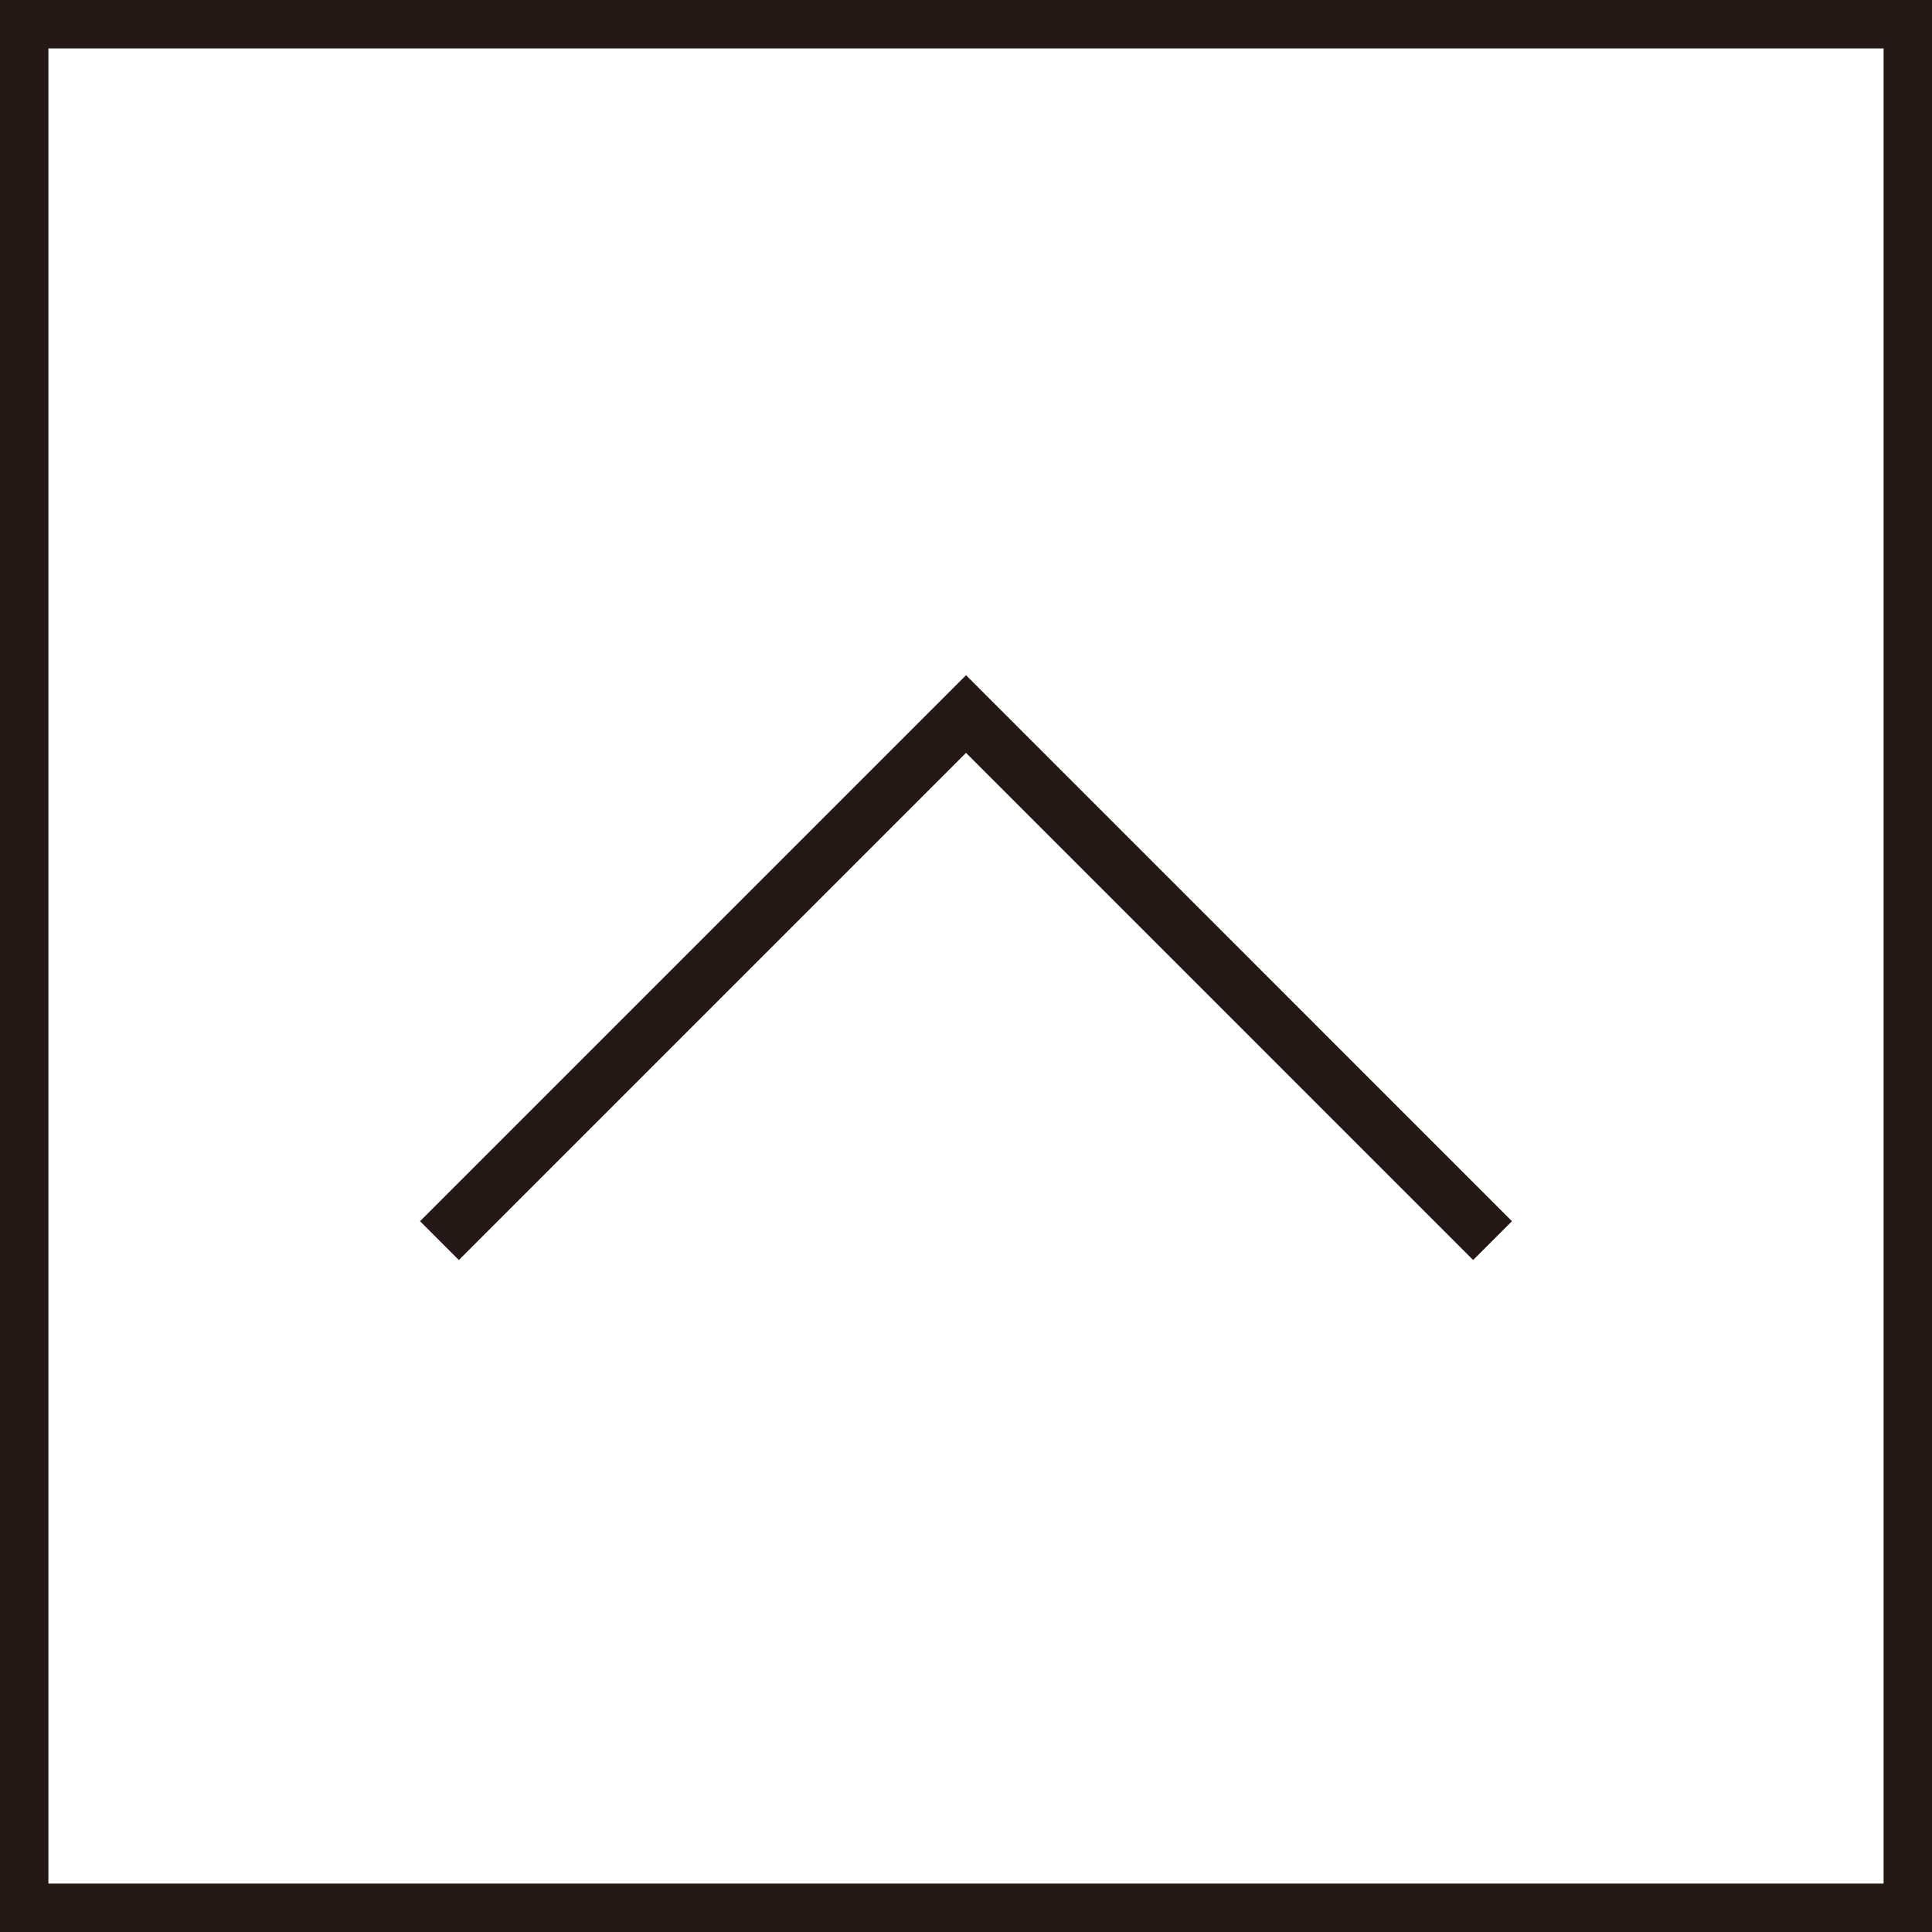
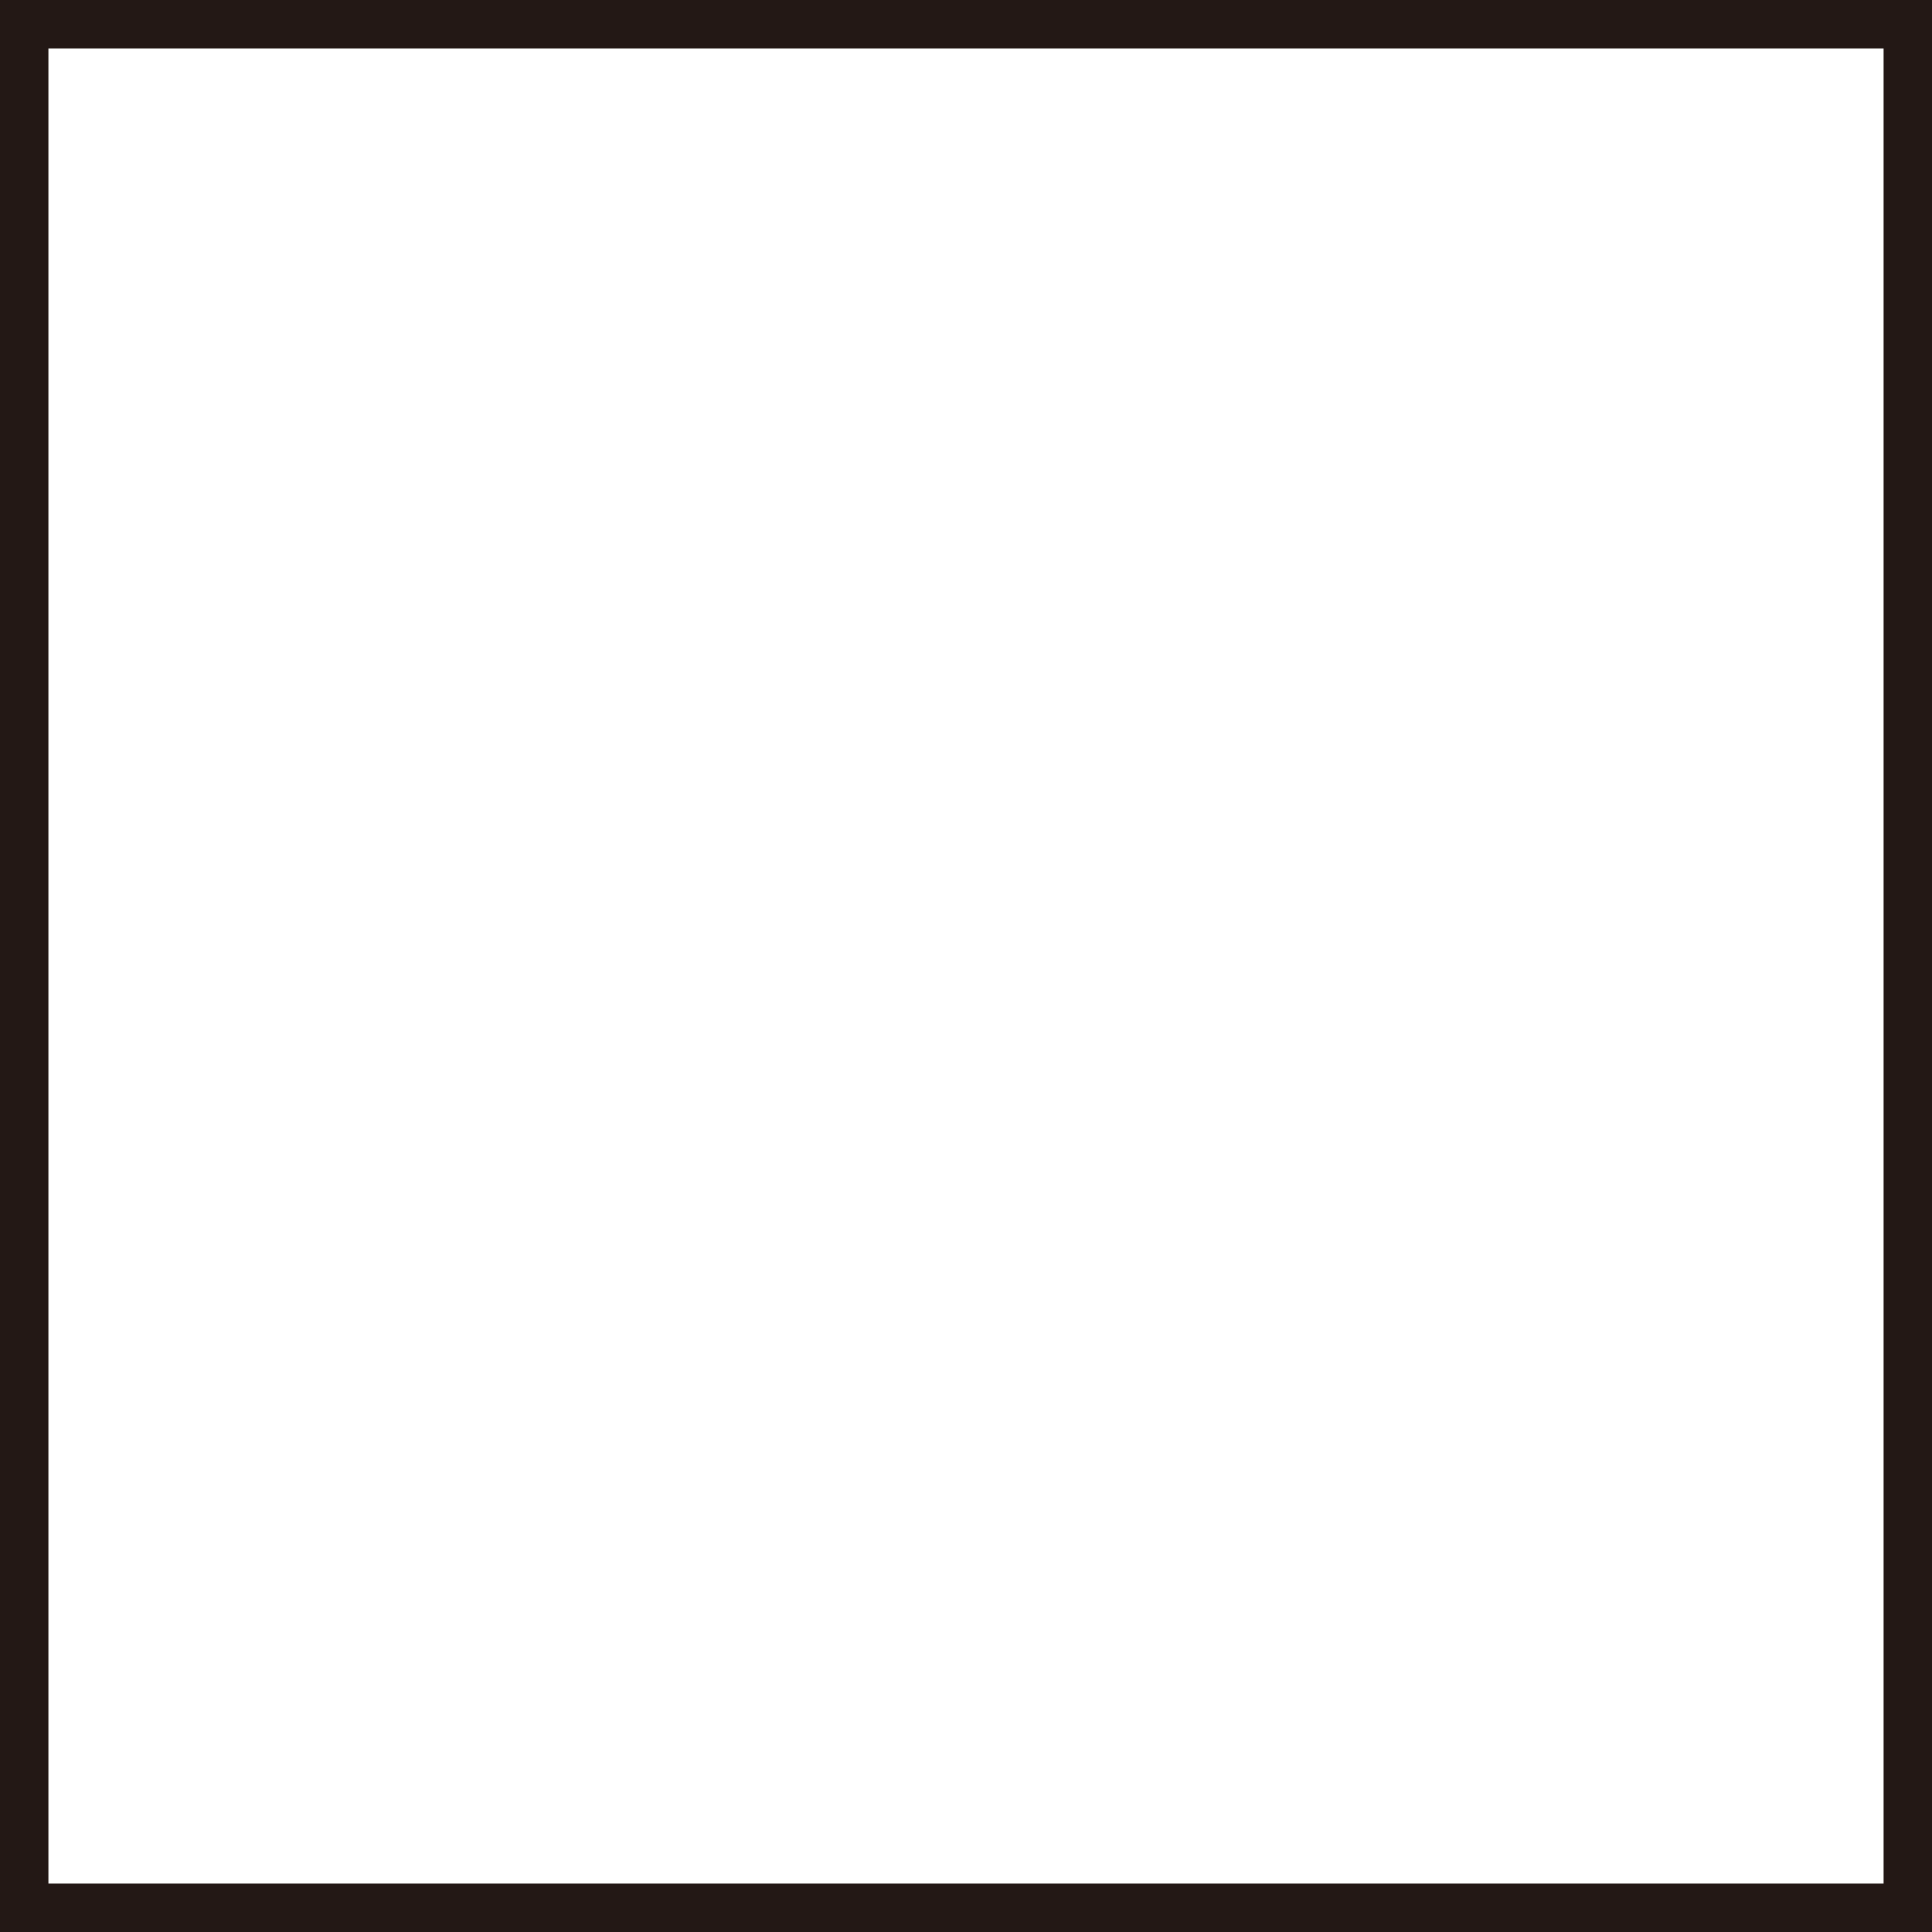
<svg xmlns="http://www.w3.org/2000/svg" width="39.907" height="39.907" viewBox="0 0 39.907 39.907">
  <title>pagetop</title>
  <g id="b3d7777f-6da4-41bf-b095-7957a77459ce" data-name="レイヤー 2">
    <g id="b1358df3-1cbf-4eed-8146-95790ef8a35d" data-name="header_footer">
-       <polyline points="9.077 25.626 19.954 14.749 30.83 25.626" fill="none" stroke="#231815" stroke-miterlimit="10" stroke-width="1.134" />
      <rect x="0.5" y="0.5" width="38.907" height="38.907" fill="none" stroke="#231815" stroke-miterlimit="10" />
    </g>
  </g>
</svg>